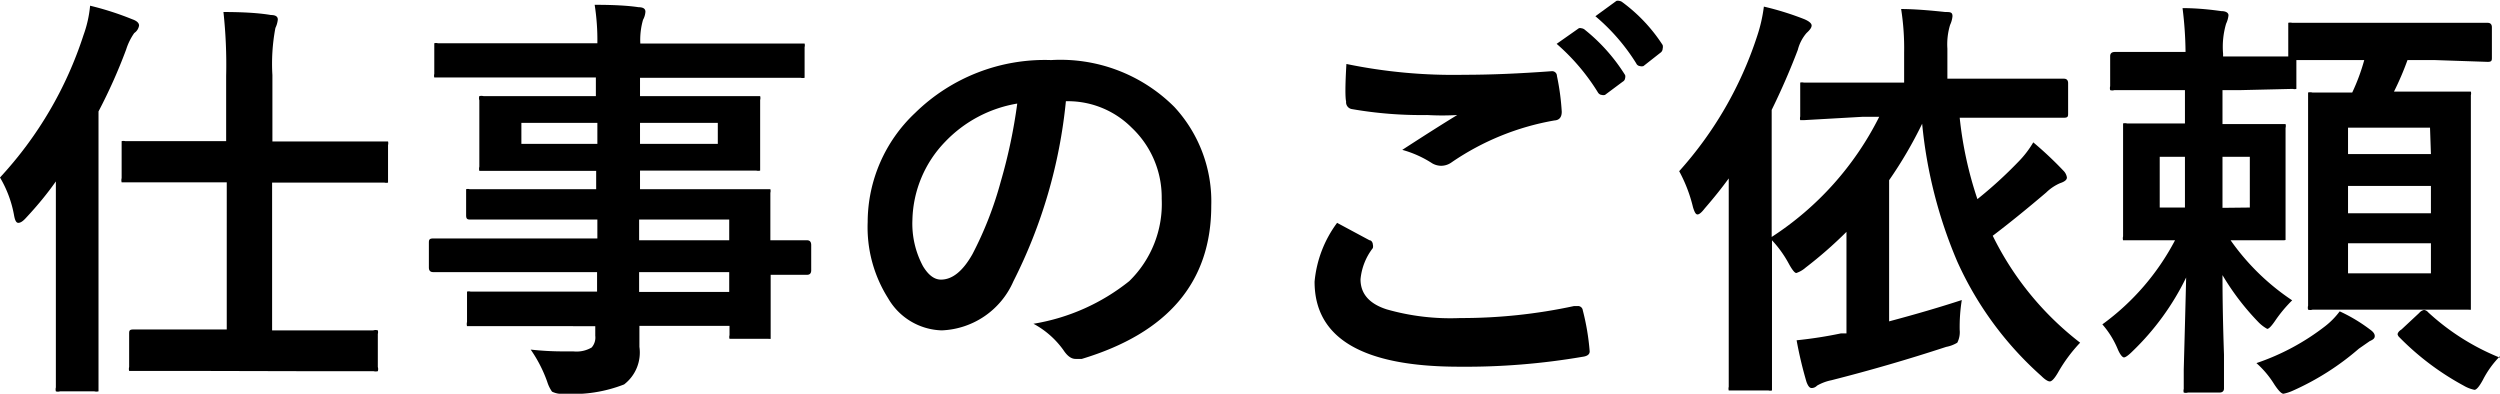
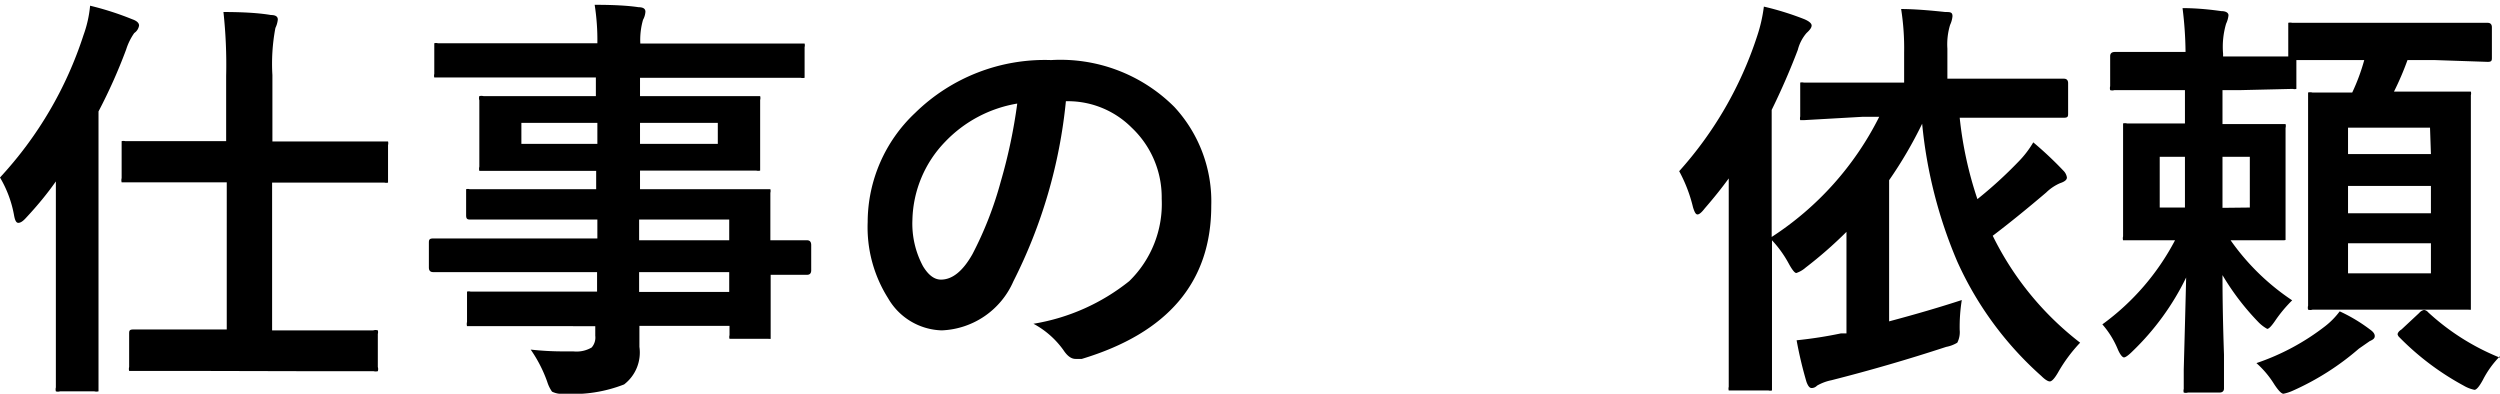
<svg xmlns="http://www.w3.org/2000/svg" viewBox="0 0 83.24 13.11">
  <title>ml003_3</title>
  <g id="レイヤー_2" data-name="レイヤー 2">
    <g id="レイヤー_1-2" data-name="レイヤー 1">
      <path d="M0,5.91A12.74,12.74,0,0,0,2.78,1.17,3.9,3.9,0,0,0,3,.19,9.91,9.91,0,0,1,4.4.64q.23.08.23.21a.37.37,0,0,1-.16.25,2,2,0,0,0-.27.55,17.77,17.77,0,0,1-.92,2.06v7.05l0,2.13c0,.07,0,.12,0,.14a.28.28,0,0,1-.14,0H2a.24.24,0,0,1-.14,0,.25.25,0,0,1,0-.13l0-2.13V7.54q0-1,0-1.5-.42.6-1,1.22c-.1.11-.18.16-.25.16S.5,7.34.47,7.18A3.77,3.77,0,0,0,0,5.91Zm6.33,6.44-1.91,0c-.06,0-.1,0-.12,0a.25.25,0,0,1,0-.13v-1.1c0-.1,0-.15.14-.15l1.91,0h1.2V6.07H6.1l-1.92,0c-.07,0-.12,0-.13,0a.28.28,0,0,1,0-.14V4.83c0-.07,0-.12,0-.13a.24.24,0,0,1,.12,0l1.92,0H7.53V2.53A16.28,16.28,0,0,0,7.44.4q1,0,1.58.1.23,0,.23.15a.82.82,0,0,1-.08.28,6.39,6.39,0,0,0-.1,1.57V4.71h1.8l1.92,0c.07,0,.12,0,.13,0a.23.23,0,0,1,0,.12V5.93c0,.08,0,.13,0,.15a.24.24,0,0,1-.12,0l-1.92,0H9.06V11h1.48l1.89,0a.25.25,0,0,1,.15,0,.23.23,0,0,1,0,.12v1.1a.23.23,0,0,1,0,.14.32.32,0,0,1-.14,0l-1.89,0Z" />
      <path d="M16.14,9.06l-1.72,0c-.09,0-.14-.05-.14-.15V8.1c0-.1,0-.16.14-.16l1.72,0h3.75V7.31H17.58l-1.9,0c-.1,0-.16,0-.16-.14V6.43c0-.07,0-.12,0-.13a.21.21,0,0,1,.12,0l1.9,0h2.31V5.69h-1.8l-1.94,0c-.08,0-.13,0-.15,0a.28.28,0,0,1,0-.14l0-.72V4.07l0-.73a.23.23,0,0,1,0-.14.32.32,0,0,1,.14,0l1.94,0h1.8V2.58H16.37l-1.78,0c-.07,0-.12,0-.13,0a.23.23,0,0,1,0-.12V1.57c0-.07,0-.12,0-.13a.24.24,0,0,1,.12,0l1.78,0h3.53A7.58,7.58,0,0,0,19.8.16q.94,0,1.46.08.23,0,.23.15a.64.64,0,0,1-.08.27,2.43,2.43,0,0,0-.09.79h3.55l1.78,0c.08,0,.12,0,.14,0a.23.23,0,0,1,0,.12v.89c0,.07,0,.12,0,.13a.26.26,0,0,1-.13,0l-1.78,0H21.31V3.2h1.86l2,0c.08,0,.12,0,.14,0a.25.25,0,0,1,0,.13l0,.73v.75l0,.72c0,.08,0,.13,0,.15a.26.26,0,0,1-.13,0l-2,0H21.31v.62h2.27l1.93,0c.08,0,.12,0,.14,0a.23.23,0,0,1,0,.12l0,1.22V8l1.22,0q.14,0,.14.16v.84q0,.15-.14.15h-.36l-.85,0v.71l0,1.29c0,.07,0,.12,0,.13s-.06,0-.13,0H24.43c-.07,0-.12,0-.14,0a.21.21,0,0,1,0-.12v-.31h-3q0,.25,0,.7a1.34,1.34,0,0,1-.51,1.25,4.67,4.67,0,0,1-2,.31.72.72,0,0,1-.4-.07,1.2,1.2,0,0,1-.16-.33,4.51,4.51,0,0,0-.55-1.07,9.8,9.8,0,0,0,1.07.06h.35a1,1,0,0,0,.61-.13.5.5,0,0,0,.12-.39v-.32H17.6l-1.91,0c-.07,0-.12,0-.14,0a.28.28,0,0,1,0-.14V9.86c0-.08,0-.13,0-.15a.21.21,0,0,1,.12,0l1.91,0h2.3V9.06Zm1.22-4.27h2.53v-.7H17.36Zm6.54,0v-.7H21.31v.7Zm.38,2.52h-3V8h3Zm-3,2.41h3V9.06h-3Z" />
      <path d="M35.49,3.37a16.93,16.93,0,0,1-1.75,6A2.72,2.72,0,0,1,31.36,11a2.13,2.13,0,0,1-1.79-1.07,4.42,4.42,0,0,1-.68-2.53,5,5,0,0,1,1.58-3.64A6.17,6.17,0,0,1,35,2a5.36,5.36,0,0,1,4.1,1.56,4.63,4.63,0,0,1,1.23,3.29q0,3.8-4.31,5.1l-.21,0q-.21,0-.4-.29a2.92,2.92,0,0,0-1-.88A6.88,6.88,0,0,0,37.6,9.36a3.59,3.59,0,0,0,1.08-2.74,3.19,3.19,0,0,0-1-2.37,3,3,0,0,0-2.15-.88Zm-1.63.08a4.3,4.3,0,0,0-2.39,1.27,3.86,3.86,0,0,0-1.09,2.59,3,3,0,0,0,.35,1.55q.27.45.6.45.57,0,1.05-.85a12,12,0,0,0,.94-2.41A17.64,17.64,0,0,0,33.87,3.45Z" />
-       <path d="M44.52,7.42,45.6,8c.07,0,.11.09.11.14a.24.24,0,0,1,0,.12A2,2,0,0,0,45.3,9.3q0,.72.87,1a7.73,7.73,0,0,0,2.45.29,17.78,17.78,0,0,0,3.79-.4h.12a.16.16,0,0,1,.17.14,7.92,7.92,0,0,1,.23,1.37v0c0,.1-.08.16-.24.18a23,23,0,0,1-4.1.33q-4.82,0-4.82-2.83A3.87,3.87,0,0,1,44.52,7.42Zm.31-5.29a17.6,17.6,0,0,0,3.93.36q1.29,0,2.91-.12h0a.16.16,0,0,1,.17.16A8,8,0,0,1,52,3.72c0,.18-.08.28-.24.29A8.67,8.67,0,0,0,48.34,5.4a.6.6,0,0,1-.36.12.61.61,0,0,1-.29-.08,3.57,3.57,0,0,0-1-.45q1.14-.74,1.83-1.16a8.74,8.74,0,0,1-1,0A13.47,13.47,0,0,1,45,3.63a.23.23,0,0,1-.18-.25Q44.77,3.16,44.83,2.13Zm7-.67.74-.52a.13.13,0,0,1,.08,0,.22.22,0,0,1,.13.06,6,6,0,0,1,1.33,1.5.18.18,0,0,1,0,.1.15.15,0,0,1-.08.12l-.59.44a.2.2,0,0,1-.11,0s-.08,0-.13-.09A7,7,0,0,0,51.83,1.46ZM53.12.54l.7-.51a.19.19,0,0,1,.1,0A.22.22,0,0,1,54,.06,5.41,5.41,0,0,1,55.36,1.5a.24.24,0,0,1,0,.12.17.17,0,0,1-.08.14l-.56.44a.21.21,0,0,1-.12,0,.15.15,0,0,1-.12-.09A6.62,6.62,0,0,0,53.12.54Z" />
      <path d="M55.91,5.7A12.52,12.52,0,0,0,58.5,1.22a5.11,5.11,0,0,0,.23-1,9.66,9.66,0,0,1,1.35.42c.16.07.24.14.24.21s-.06.15-.17.25a1.38,1.38,0,0,0-.29.56q-.38,1-.87,2V7.89a10.22,10.22,0,0,0,3.58-4H62L60.07,4c-.07,0-.12,0-.13,0a.23.23,0,0,1,0-.12v-1c0-.07,0-.12,0-.13a.24.24,0,0,1,.12,0l1.91,0H63.4v-1A8.4,8.4,0,0,0,63.3.3q.55,0,1.47.1c.16,0,.24,0,.24.14a.88.88,0,0,1-.08.29,2.24,2.24,0,0,0-.09.79v1h1.95l1.93,0c.09,0,.14.05.14.15v1c0,.1,0,.15-.14.15l-1.93,0H65.25a12.59,12.59,0,0,0,.59,2.71,14.13,14.13,0,0,0,1.35-1.23,3.29,3.29,0,0,0,.51-.66,11.94,11.94,0,0,1,1,.94.4.4,0,0,1,.12.23c0,.08-.08.14-.23.19a1.53,1.53,0,0,0-.46.31q-1,.85-1.78,1.44a10.11,10.11,0,0,0,2.91,3.56,5.09,5.09,0,0,0-.74,1q-.17.29-.27.29c-.06,0-.16-.06-.28-.18a11.3,11.3,0,0,1-2.8-3.81A15.42,15.42,0,0,1,64,4.12,14,14,0,0,1,62.9,6V10.7q1.35-.36,2.42-.71a5.65,5.65,0,0,0-.07,1,.77.77,0,0,1-.08.42,1.12,1.12,0,0,1-.37.14q-1.89.62-3.82,1.11a1.59,1.59,0,0,0-.48.18.25.25,0,0,1-.18.08c-.07,0-.12-.07-.17-.2a13.31,13.31,0,0,1-.33-1.39,14.27,14.27,0,0,0,1.48-.23l.18,0V7.72a14,14,0,0,1-1.36,1.19.9.9,0,0,1-.31.18q-.08,0-.25-.31A3.72,3.72,0,0,0,59,8v2.77l0,2.12C59,13,59,13,59,13a.21.21,0,0,1-.12,0H57.69c-.07,0-.12,0-.13,0a.23.23,0,0,1,0-.12l0-2.12V7.68q0-1.13,0-1.74-.34.47-.8,1c-.1.13-.18.2-.24.2s-.1-.08-.15-.24A4.88,4.88,0,0,0,55.91,5.7Z" />
      <path d="M78.09,2q-1.2,0-1.63,0v.82c0,.08,0,.12,0,.14a.24.24,0,0,1-.12,0L74.63,3H74V4.13h.44l1.52,0c.08,0,.12,0,.14,0a.25.25,0,0,1,0,.13l0,1.12V6.74l0,1.11c0,.08,0,.12,0,.14A.26.26,0,0,1,76,8L74.45,8h-.18a7.75,7.75,0,0,0,2.05,2,4.53,4.53,0,0,0-.56.67q-.19.28-.27.28s-.14-.07-.28-.21A8.38,8.38,0,0,1,74,9.16q0,1.21.05,2.65s0,.3,0,.83c0,.16,0,.26,0,.29s0,.14-.15.14H72.85a.24.24,0,0,1-.14,0,.22.22,0,0,1,0-.12s0-.26,0-.65q.05-1.8.08-3.06A8.65,8.65,0,0,1,71,11.7c-.13.13-.23.2-.28.2s-.13-.09-.21-.28A3,3,0,0,0,70,10.8,8.11,8.11,0,0,0,72.42,8h-.05L70.83,8c-.08,0-.12,0-.14,0a.25.25,0,0,1,0-.13l0-1.11V5.37l0-1.12c0-.08,0-.12,0-.14a.26.26,0,0,1,.13,0l1.54,0h.39V3h-.68L70.4,3a.22.22,0,0,1-.14,0,.25.25,0,0,1,0-.13v-1c0-.09.05-.14.16-.14l1.67,0h.68A12.56,12.56,0,0,0,72.67.27q.59,0,1.29.1c.16,0,.24.06.24.14a.88.88,0,0,1-.08.28,2.73,2.73,0,0,0-.1,1v.09h2.17V.89c0-.07,0-.12,0-.13a.26.26,0,0,1,.13,0l1.75,0h3l1.76,0c.09,0,.14.05.14.15v1c0,.1,0,.15-.14.15L81.06,2h-.9a9.67,9.67,0,0,1-.45,1.05h.81l1.61,0c.08,0,.12,0,.14,0a.23.23,0,0,1,0,.12l0,1.63V8.56l0,1.62c0,.07,0,.12,0,.13s-.06,0-.13,0l-1.61,0H78.61l-1.61,0a.25.25,0,0,1-.15,0,.25.25,0,0,1,0-.13l0-1.62V4.89l0-1.68c0-.07,0-.12,0-.13a.28.28,0,0,1,.14,0l1.33,0A6.63,6.63,0,0,0,78.72,2ZM71.91,6.91h.84V5.22h-.84Zm3,0V5.22H74v1.7Zm3,3.46a5.41,5.41,0,0,1,1,.6c.1.07.16.14.16.22s-.06.12-.17.17l-.36.25A8.82,8.82,0,0,1,76.36,13a1.46,1.46,0,0,1-.33.11q-.1,0-.31-.32a3.16,3.16,0,0,0-.59-.7,7.8,7.8,0,0,0,2.29-1.23A2.55,2.55,0,0,0,77.9,10.37Zm3-6.12H78.18v.88h2.76ZM78.18,7.1h2.76V6.19H78.18Zm2.76,2v-1H78.18v1Zm2.3,2.76a3.16,3.16,0,0,0-.57.79q-.18.33-.28.33a1.18,1.18,0,0,1-.36-.14,9,9,0,0,1-2.14-1.61.19.19,0,0,1-.06-.1s0-.08.13-.16l.59-.55a.29.29,0,0,1,.16-.1.22.22,0,0,1,.14.08A7.83,7.83,0,0,0,83.24,11.91Z" />
    </g>
  </g>
</svg>